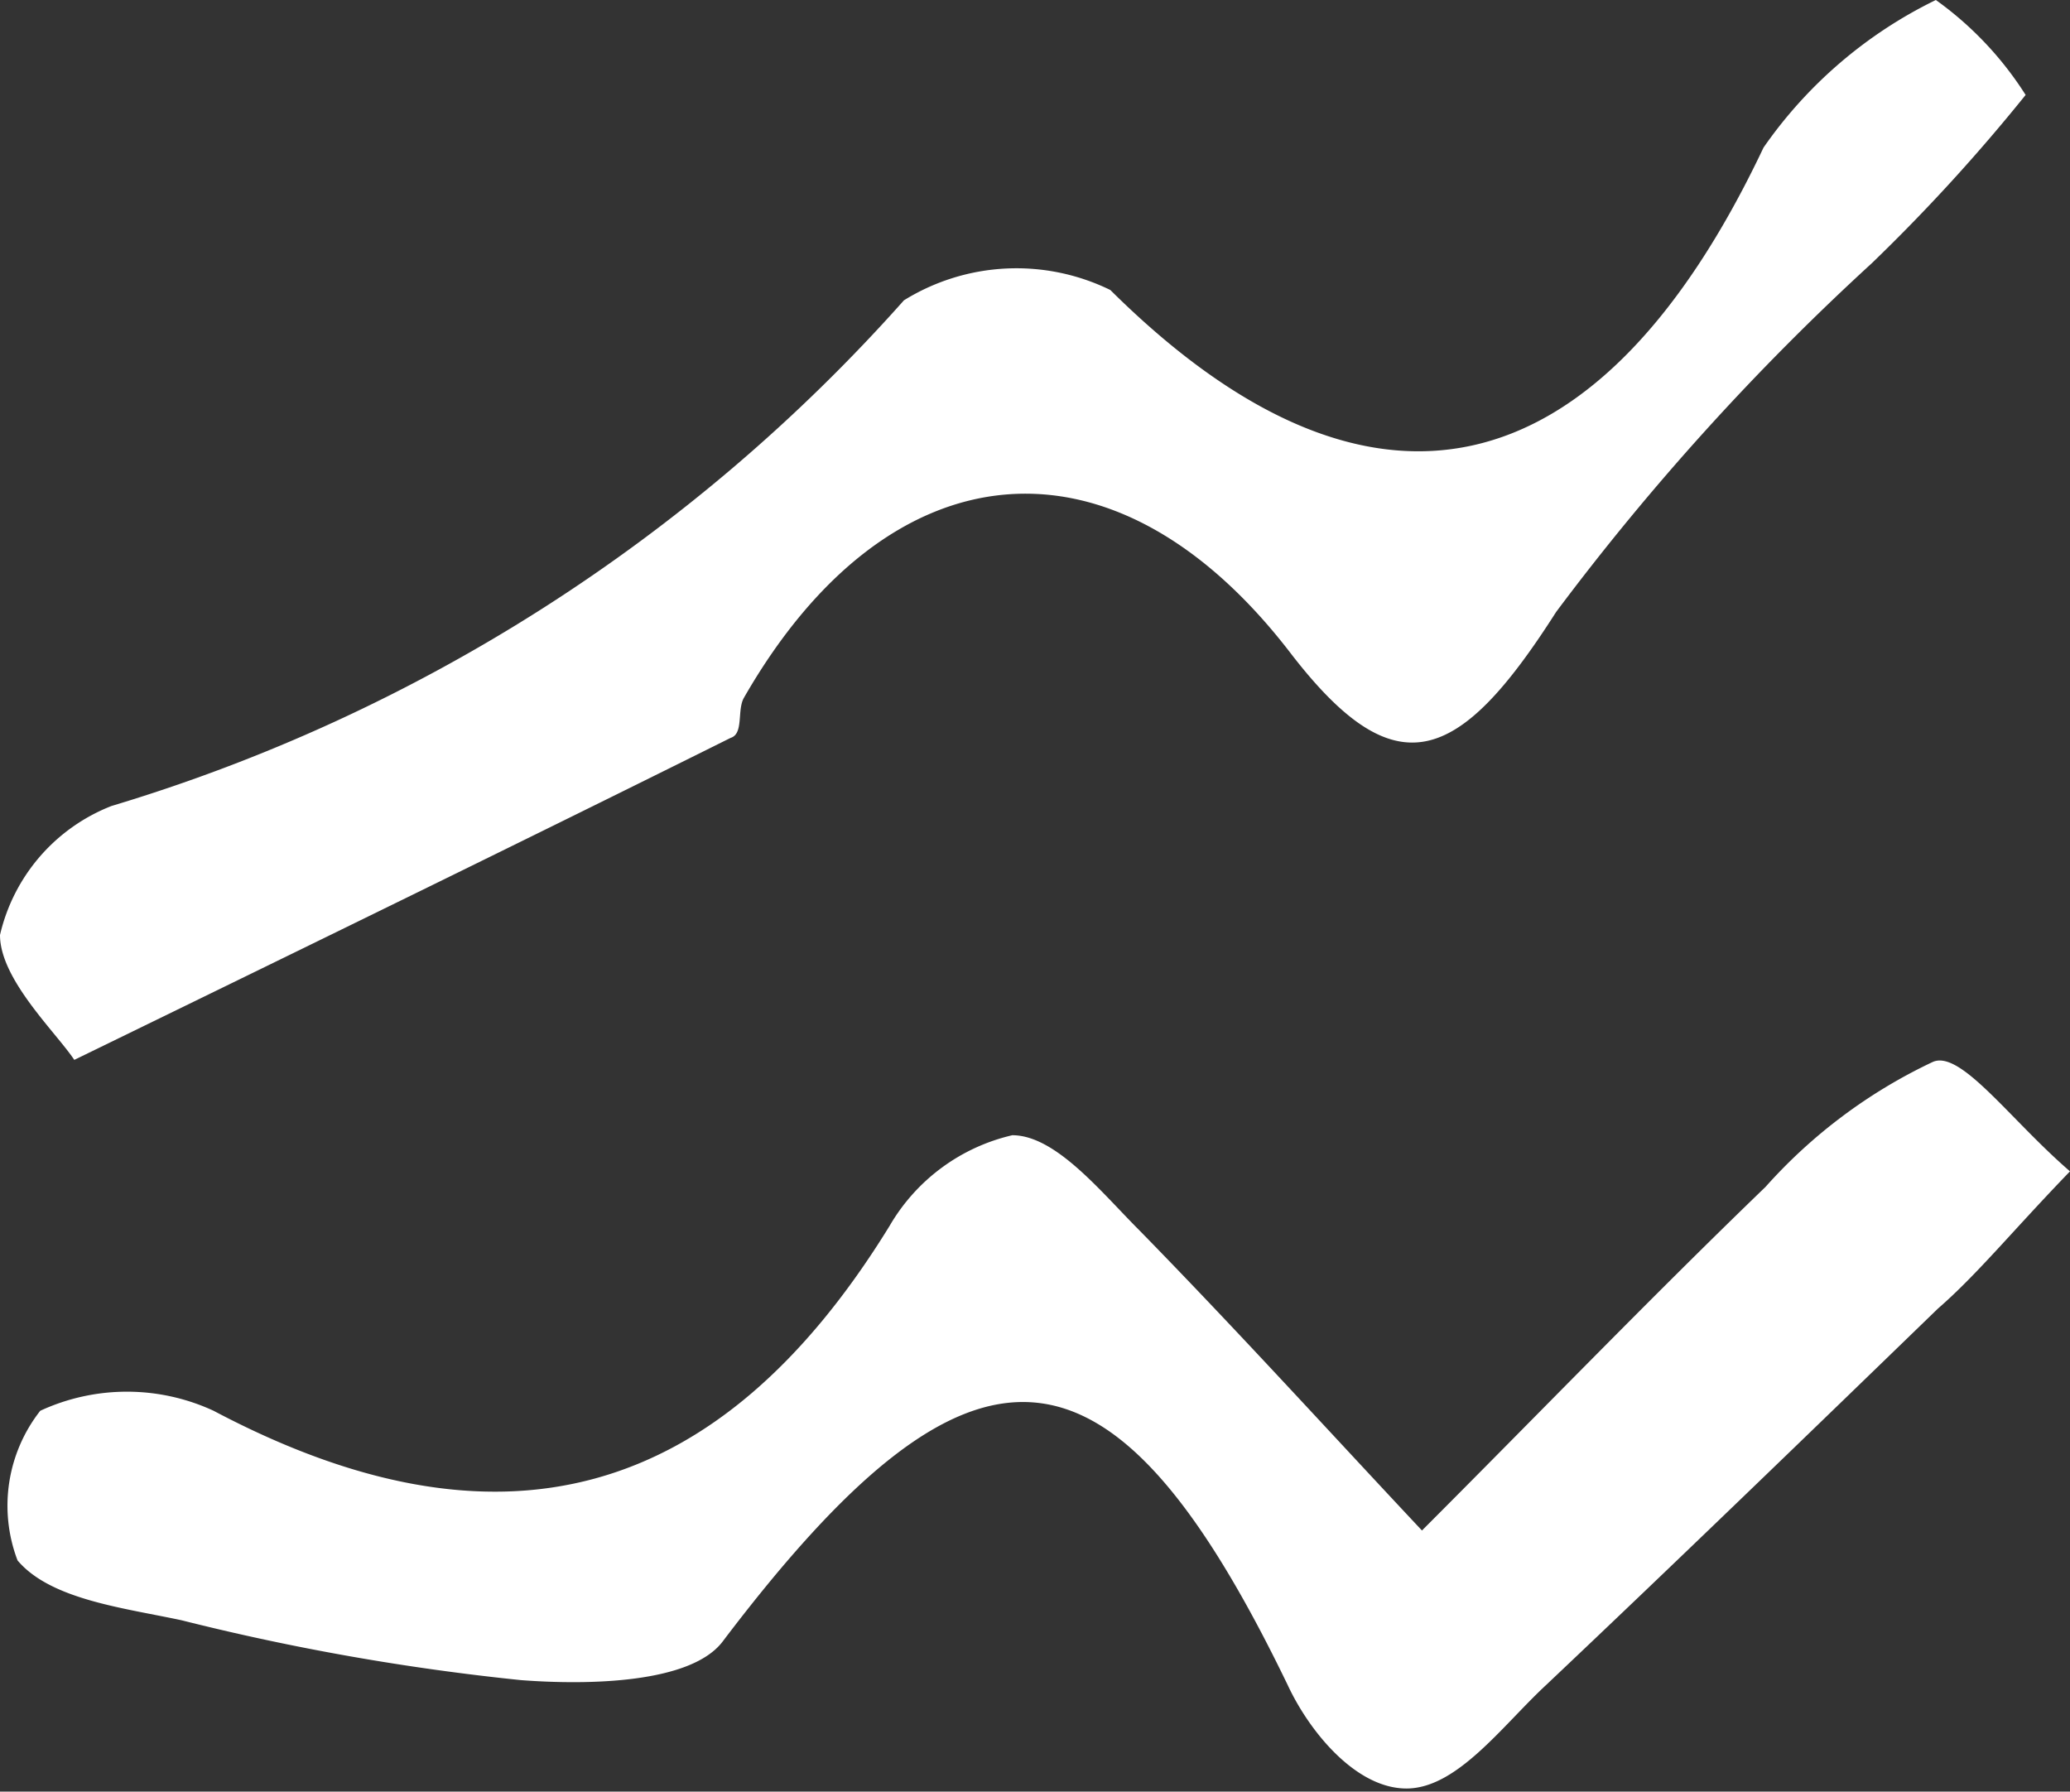
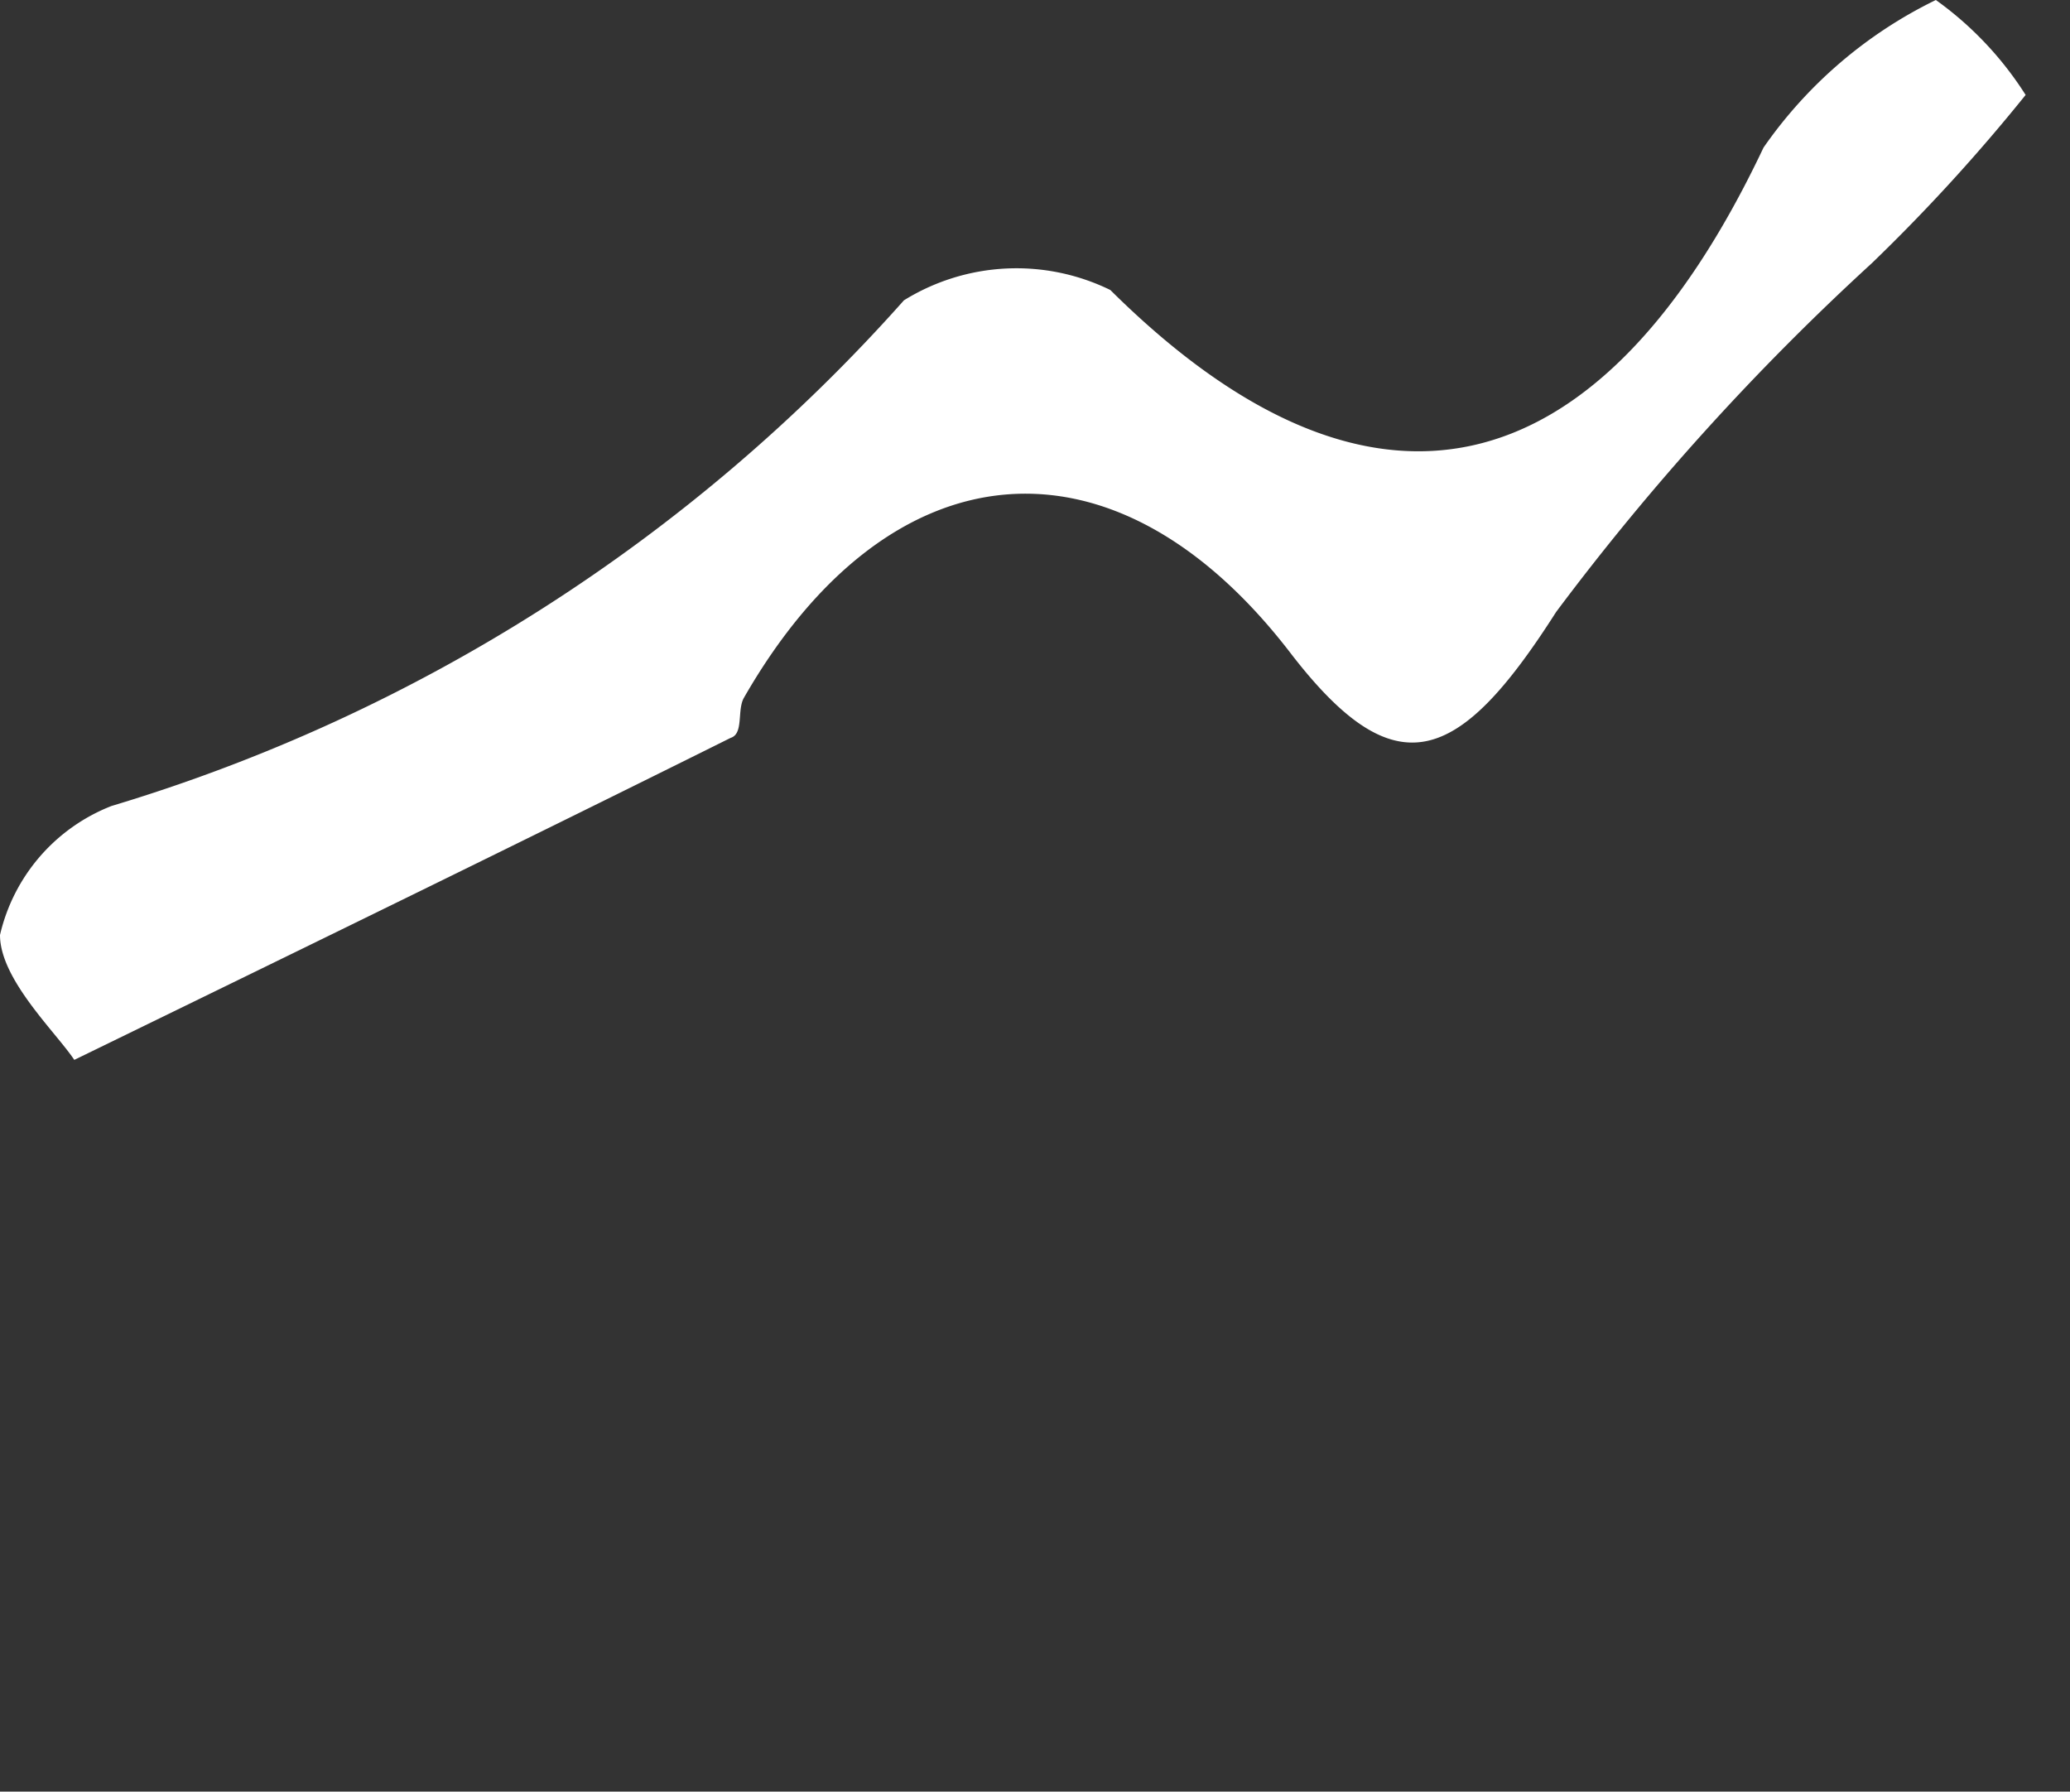
<svg xmlns="http://www.w3.org/2000/svg" viewBox="0 0 20.06 17.36">
  <rect x="0" y="0" width="20.06" height="17.36" fill="#333333" stroke="none" />
  <defs>
    <style>.cls-1{fill:#fff;}</style>
  </defs>
  <title>Asset 1</title>
  <g id="Layer_2" data-name="Layer 2">
    <g id="Layer_1-2" data-name="Layer 1">
-       <path class="cls-1" d="M20.06,11.35c-.56.58-.9,1-1.28,1.33-1.26,1.22-2.52,2.44-3.8,3.65-.42.39-.86,1-1.35,1s-.94-.55-1.15-1C10.77,12.79,9.43,12.7,7,15.91c-.31.4-1.29.42-1.95.37a23.13,23.13,0,0,1-3.29-.58c-.56-.12-1.27-.2-1.59-.58a1.49,1.49,0,0,1,.22-1.45,2,2,0,0,1,1.68,0c2.76,1.46,4.9.89,6.55-1.79A1.86,1.86,0,0,1,9.81,11c.42,0,.86.55,1.23.92.93.95,1.83,1.94,2.74,2.91,1.11-1.11,2.2-2.24,3.33-3.33a5.06,5.06,0,0,1,1.62-1.21C19,10.17,19.48,10.85,20.06,11.35Z" />
      <path class="cls-1" d="M.72,10.27C.54,10,0,9.49,0,9.06A1.77,1.77,0,0,1,1.08,7.81a16.7,16.7,0,0,0,7.68-4.9,2.07,2.07,0,0,1,2-.1c2.5,2.48,4.73,2,6.33-1.38A4.35,4.35,0,0,1,18.76,0a3.31,3.31,0,0,1,.87.92,17.54,17.54,0,0,1-1.49,1.63,24.34,24.34,0,0,0-3.06,3.38c-.95,1.49-1.56,1.72-2.58.39-1.71-2.22-3.89-2-5.29.44-.07.12,0,.35-.13.39C5.07,8.15,3.06,9.13.72,10.27Z" />
    </g>
  </g>
</svg>